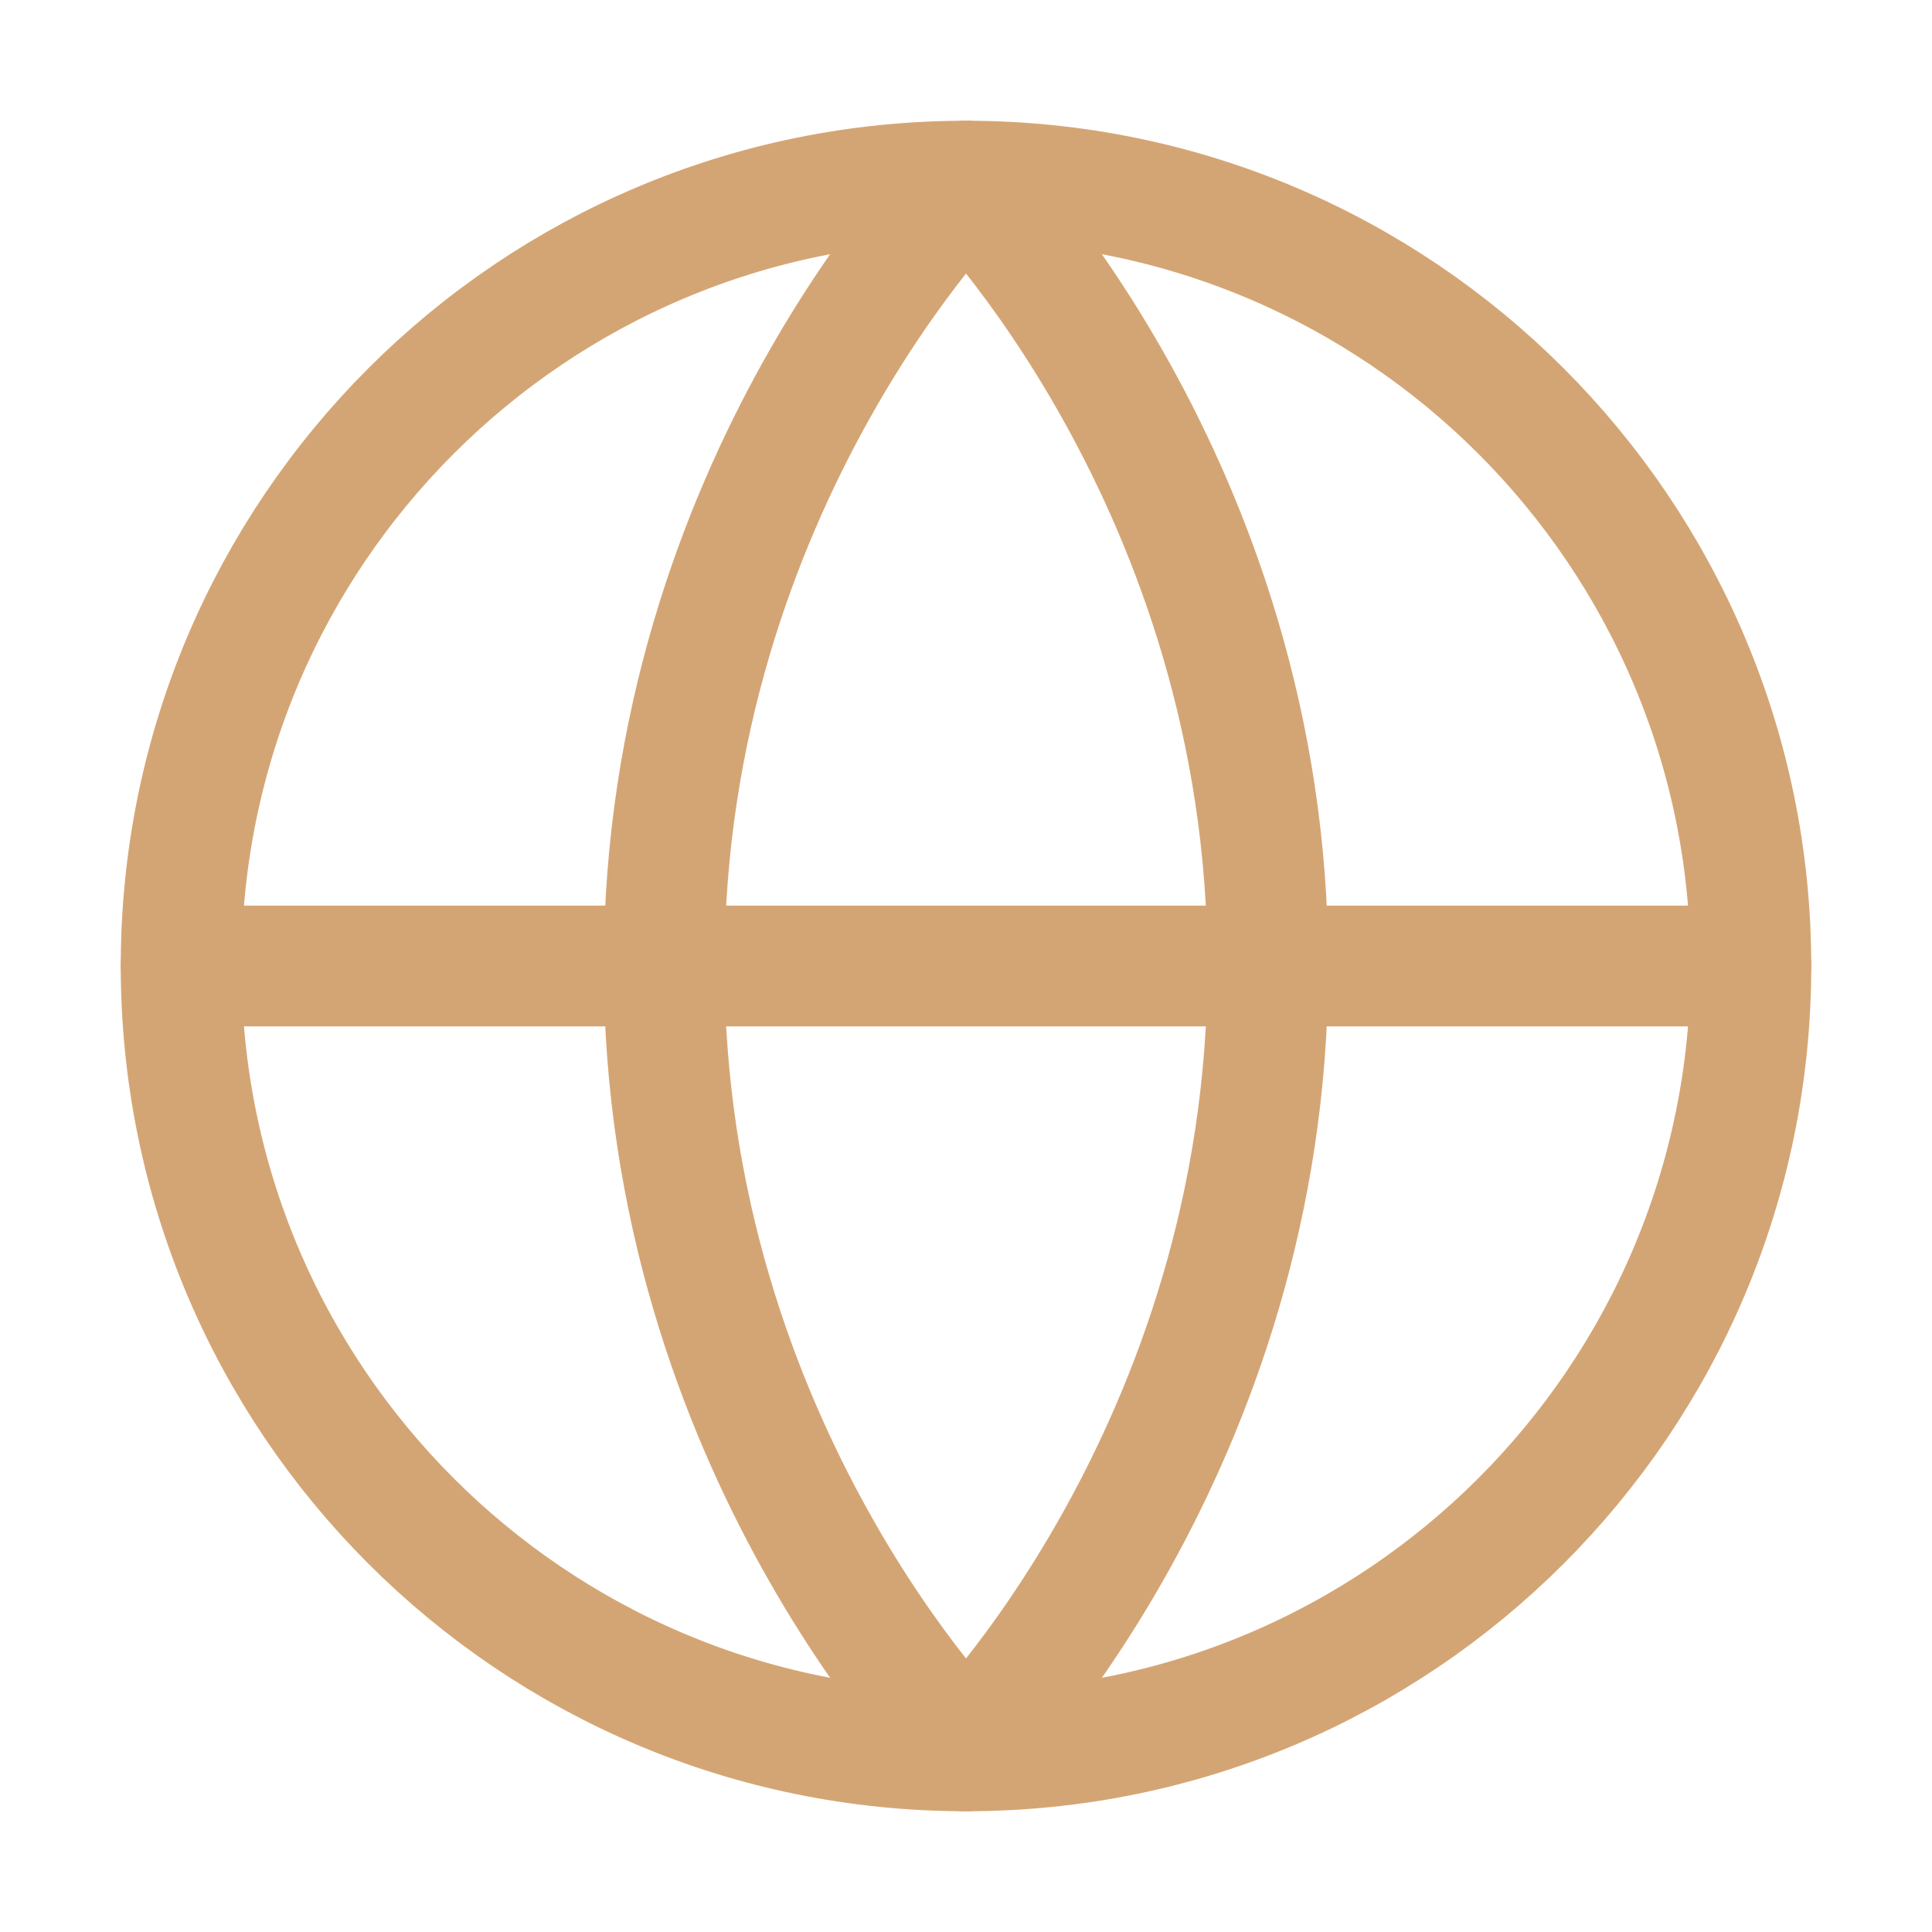
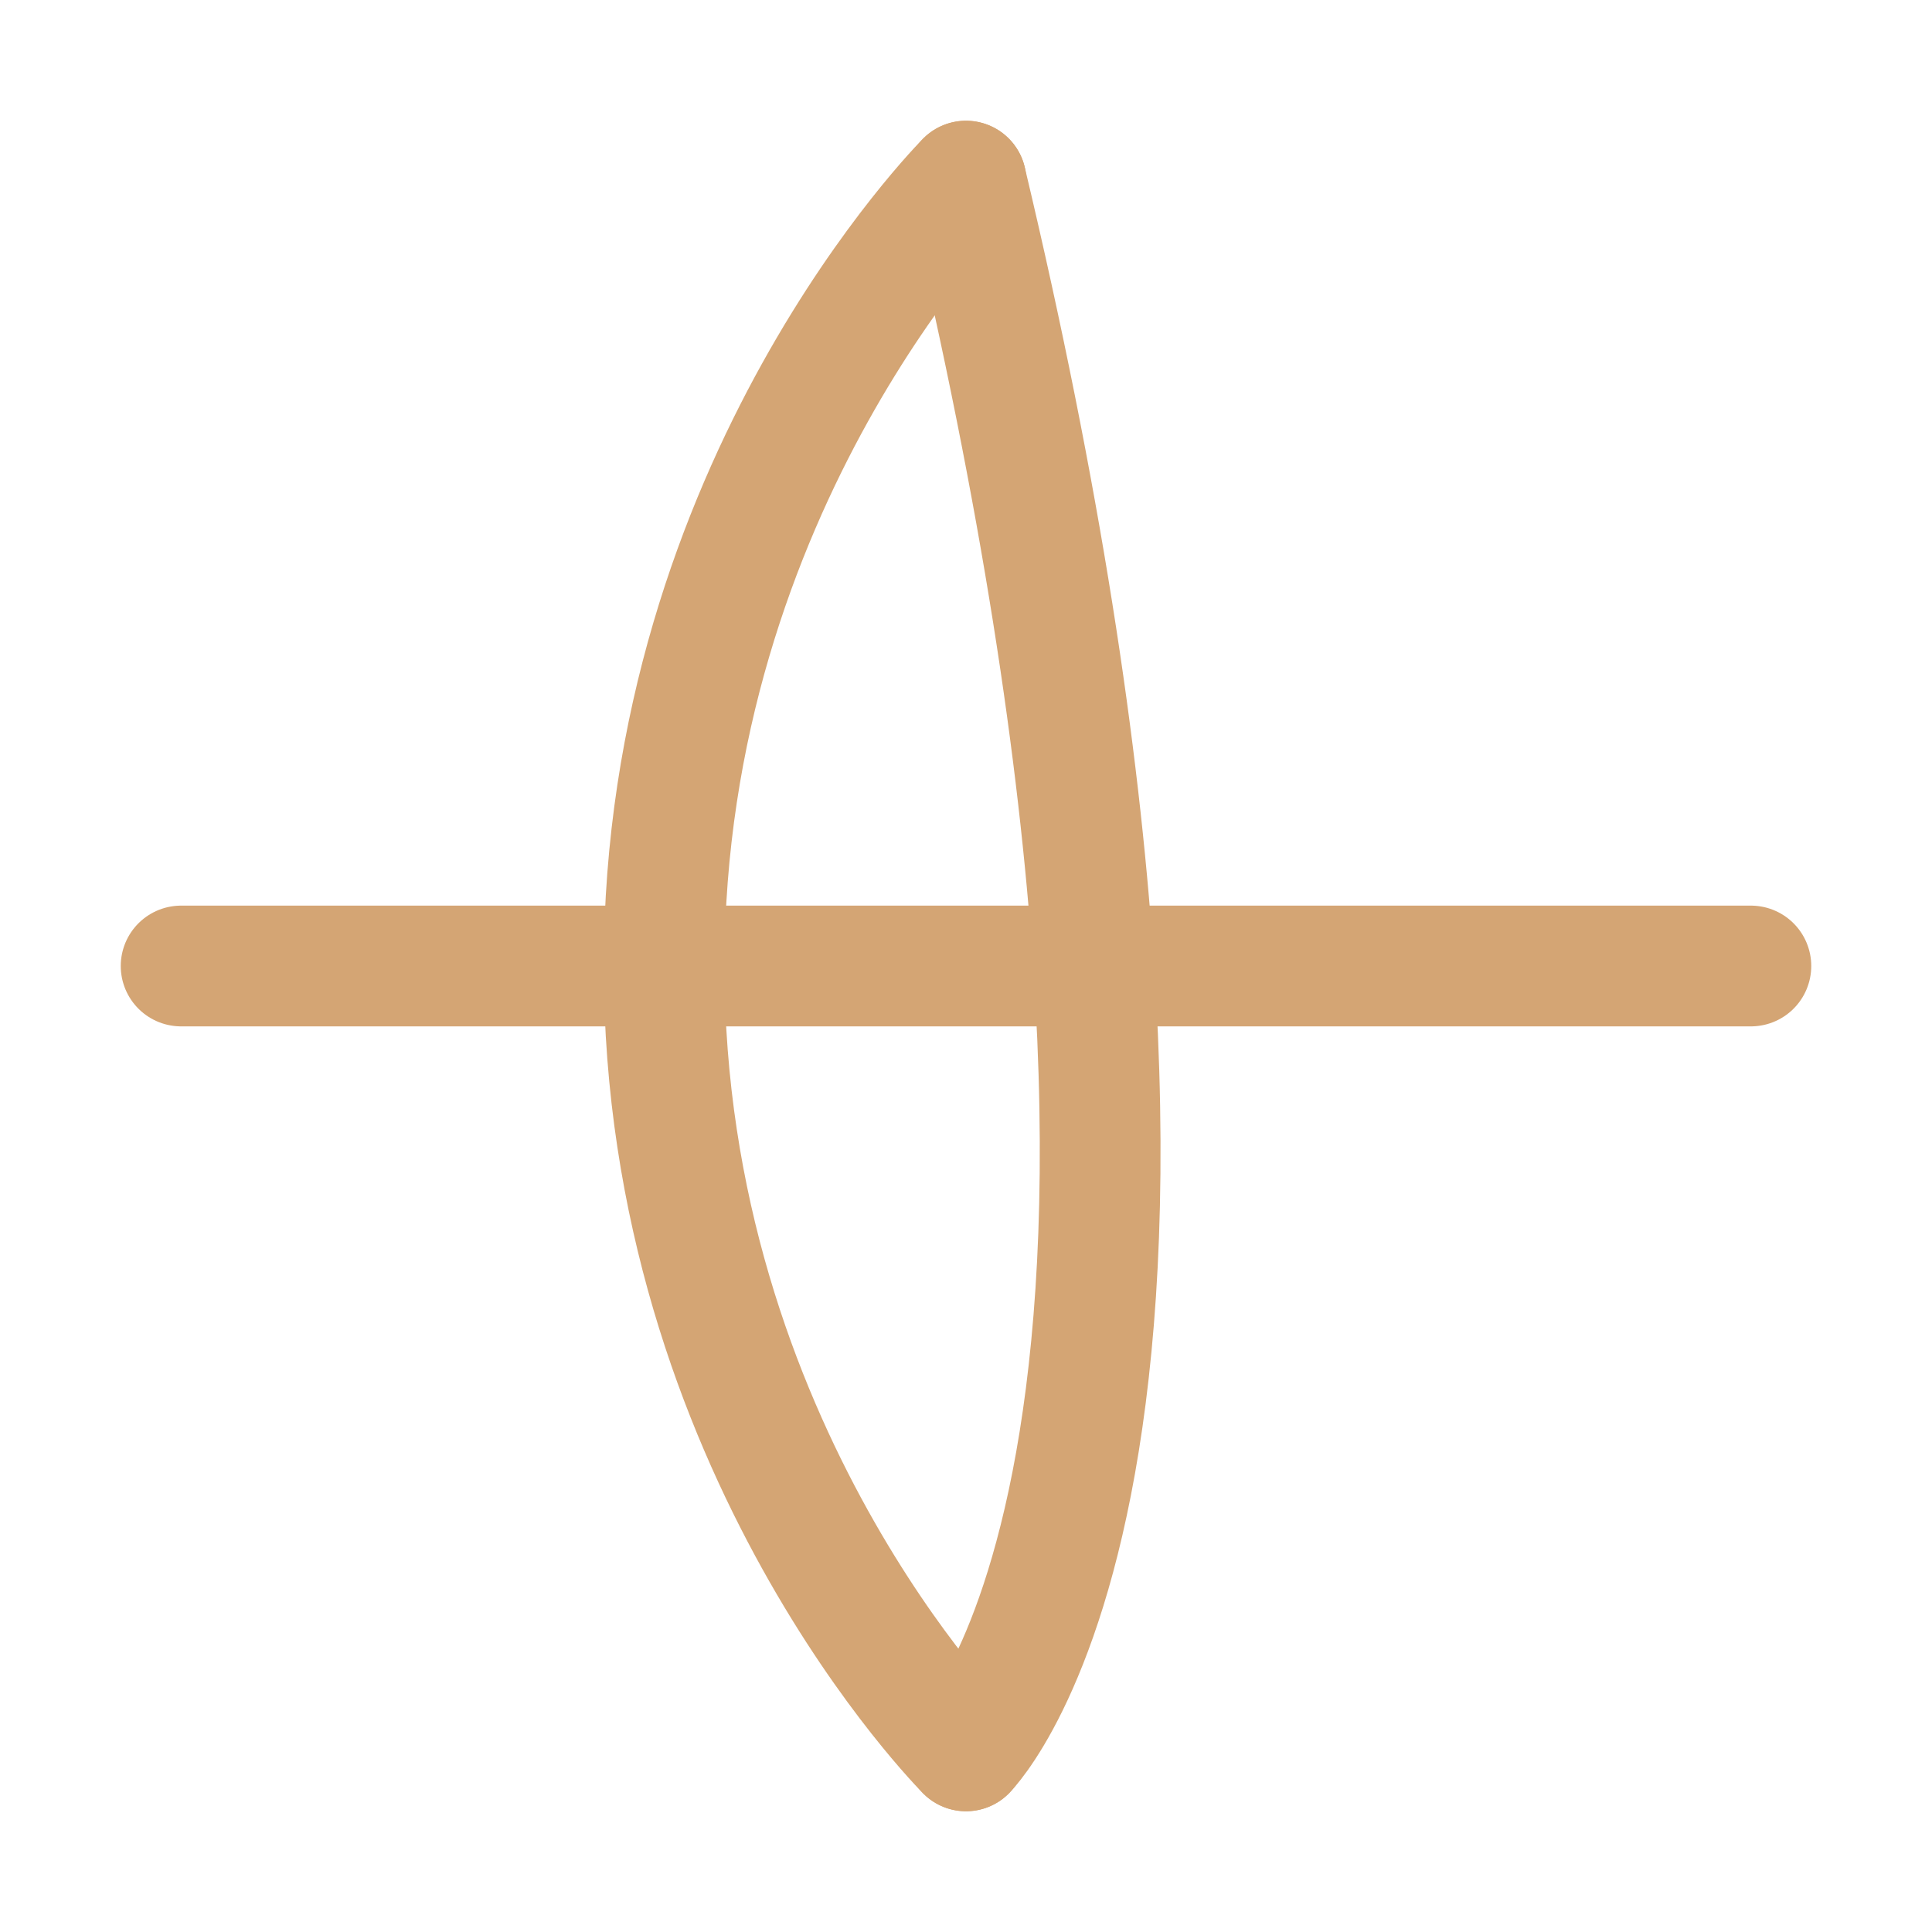
<svg xmlns="http://www.w3.org/2000/svg" width="64" height="64" viewBox="0 0 64 64" fill="none">
-   <path d="M32 58C46.359 58 58 46.359 58 32C58 17.641 46.359 6 32 6C17.641 6 6 17.641 6 32C6 46.359 17.641 58 32 58Z" stroke="#D4A574" stroke-width="4" stroke-miterlimit="10" stroke-linecap="round" stroke-linejoin="round" />
-   <path d="M32 6C32 6 42 16 42 32C42 48 32 58 32 58" stroke="#D4A574" stroke-width="4" stroke-miterlimit="10" stroke-linecap="round" stroke-linejoin="round" />
+   <path d="M32 6C42 48 32 58 32 58" stroke="#D4A574" stroke-width="4" stroke-miterlimit="10" stroke-linecap="round" stroke-linejoin="round" />
  <path d="M32 6C32 6 22 16 22 32C22 48 32 58 32 58" stroke="#D4A574" stroke-width="4" stroke-miterlimit="10" stroke-linecap="round" stroke-linejoin="round" />
  <path d="M6 32H58" stroke="#D4A574" stroke-width="4" stroke-miterlimit="10" stroke-linecap="round" stroke-linejoin="round" />
</svg>